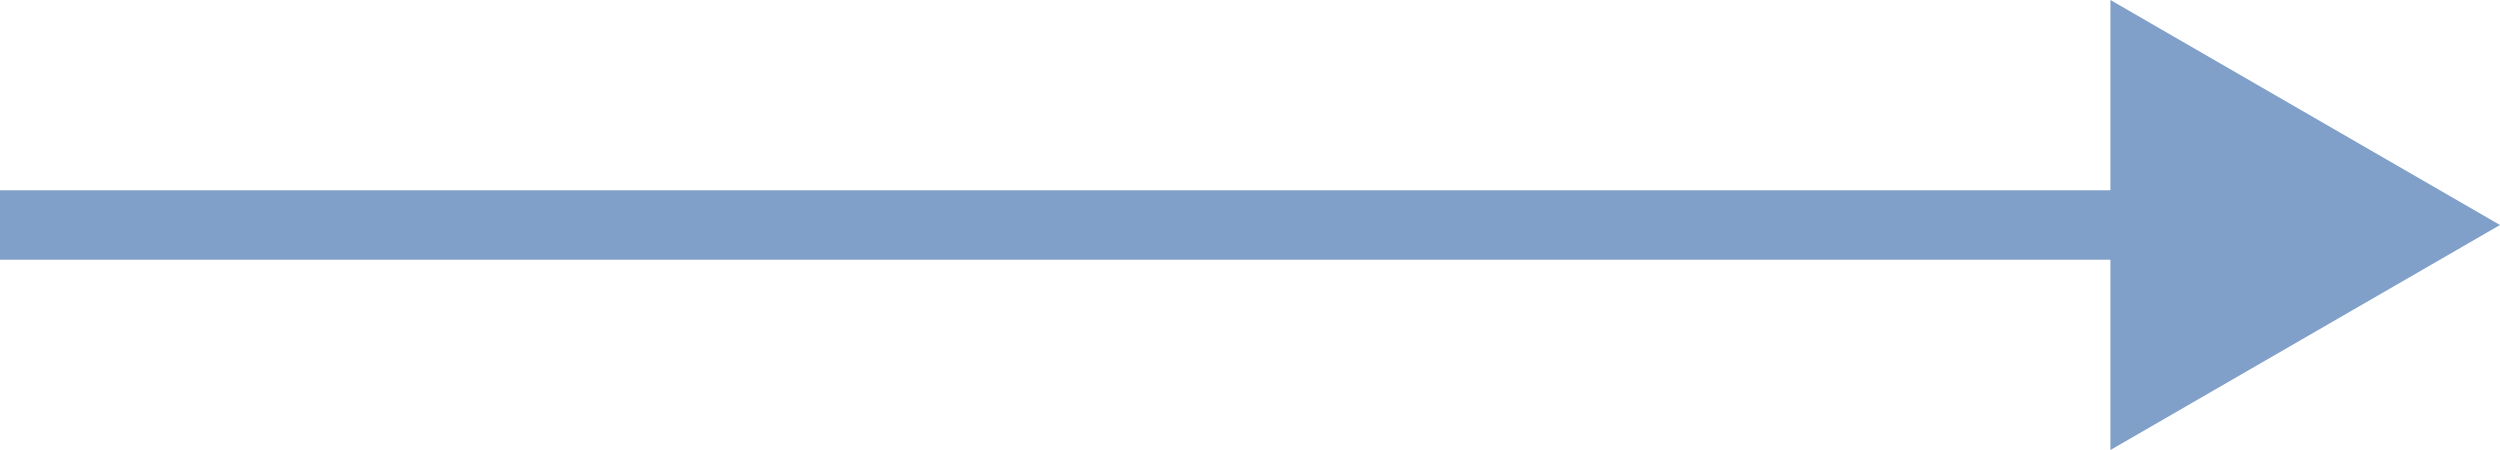
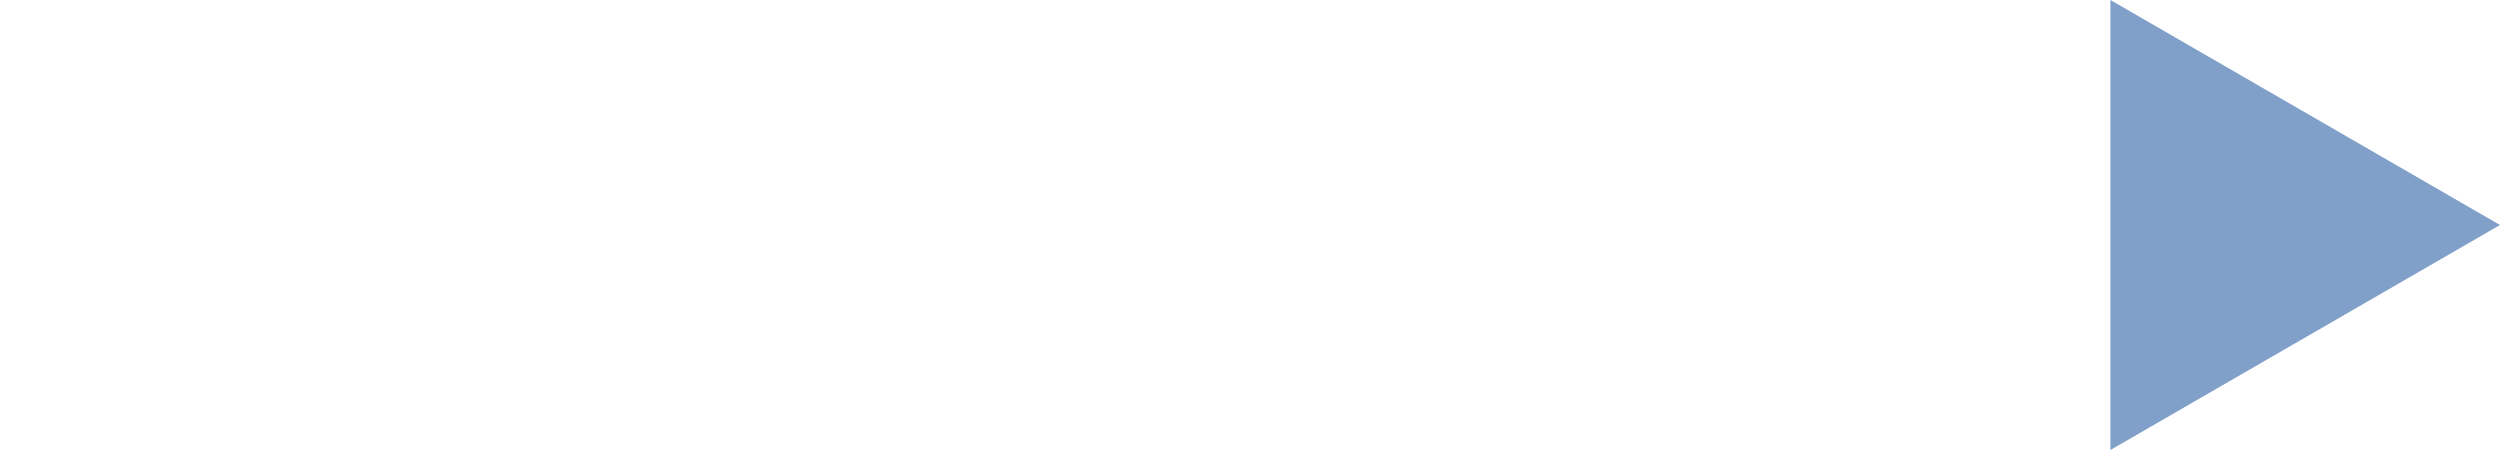
<svg xmlns="http://www.w3.org/2000/svg" id="Layer_2" viewBox="0 0 36 6.48">
  <defs>
    <style>
      .cls-1 {
        fill: #80a0ca;
      }

      .cls-2 {
        fill: none;
        stroke: #80a0ca;
        stroke-miterlimit: 10;
      }
    </style>
  </defs>
  <g id="_レイアウト" data-name="レイアウト">
    <g>
-       <line class="cls-2" y1="3.24" x2="31.34" y2="3.24" />
      <polygon class="cls-1" points="30.39 6.48 36 3.24 30.39 0 30.39 6.48" />
    </g>
  </g>
</svg>